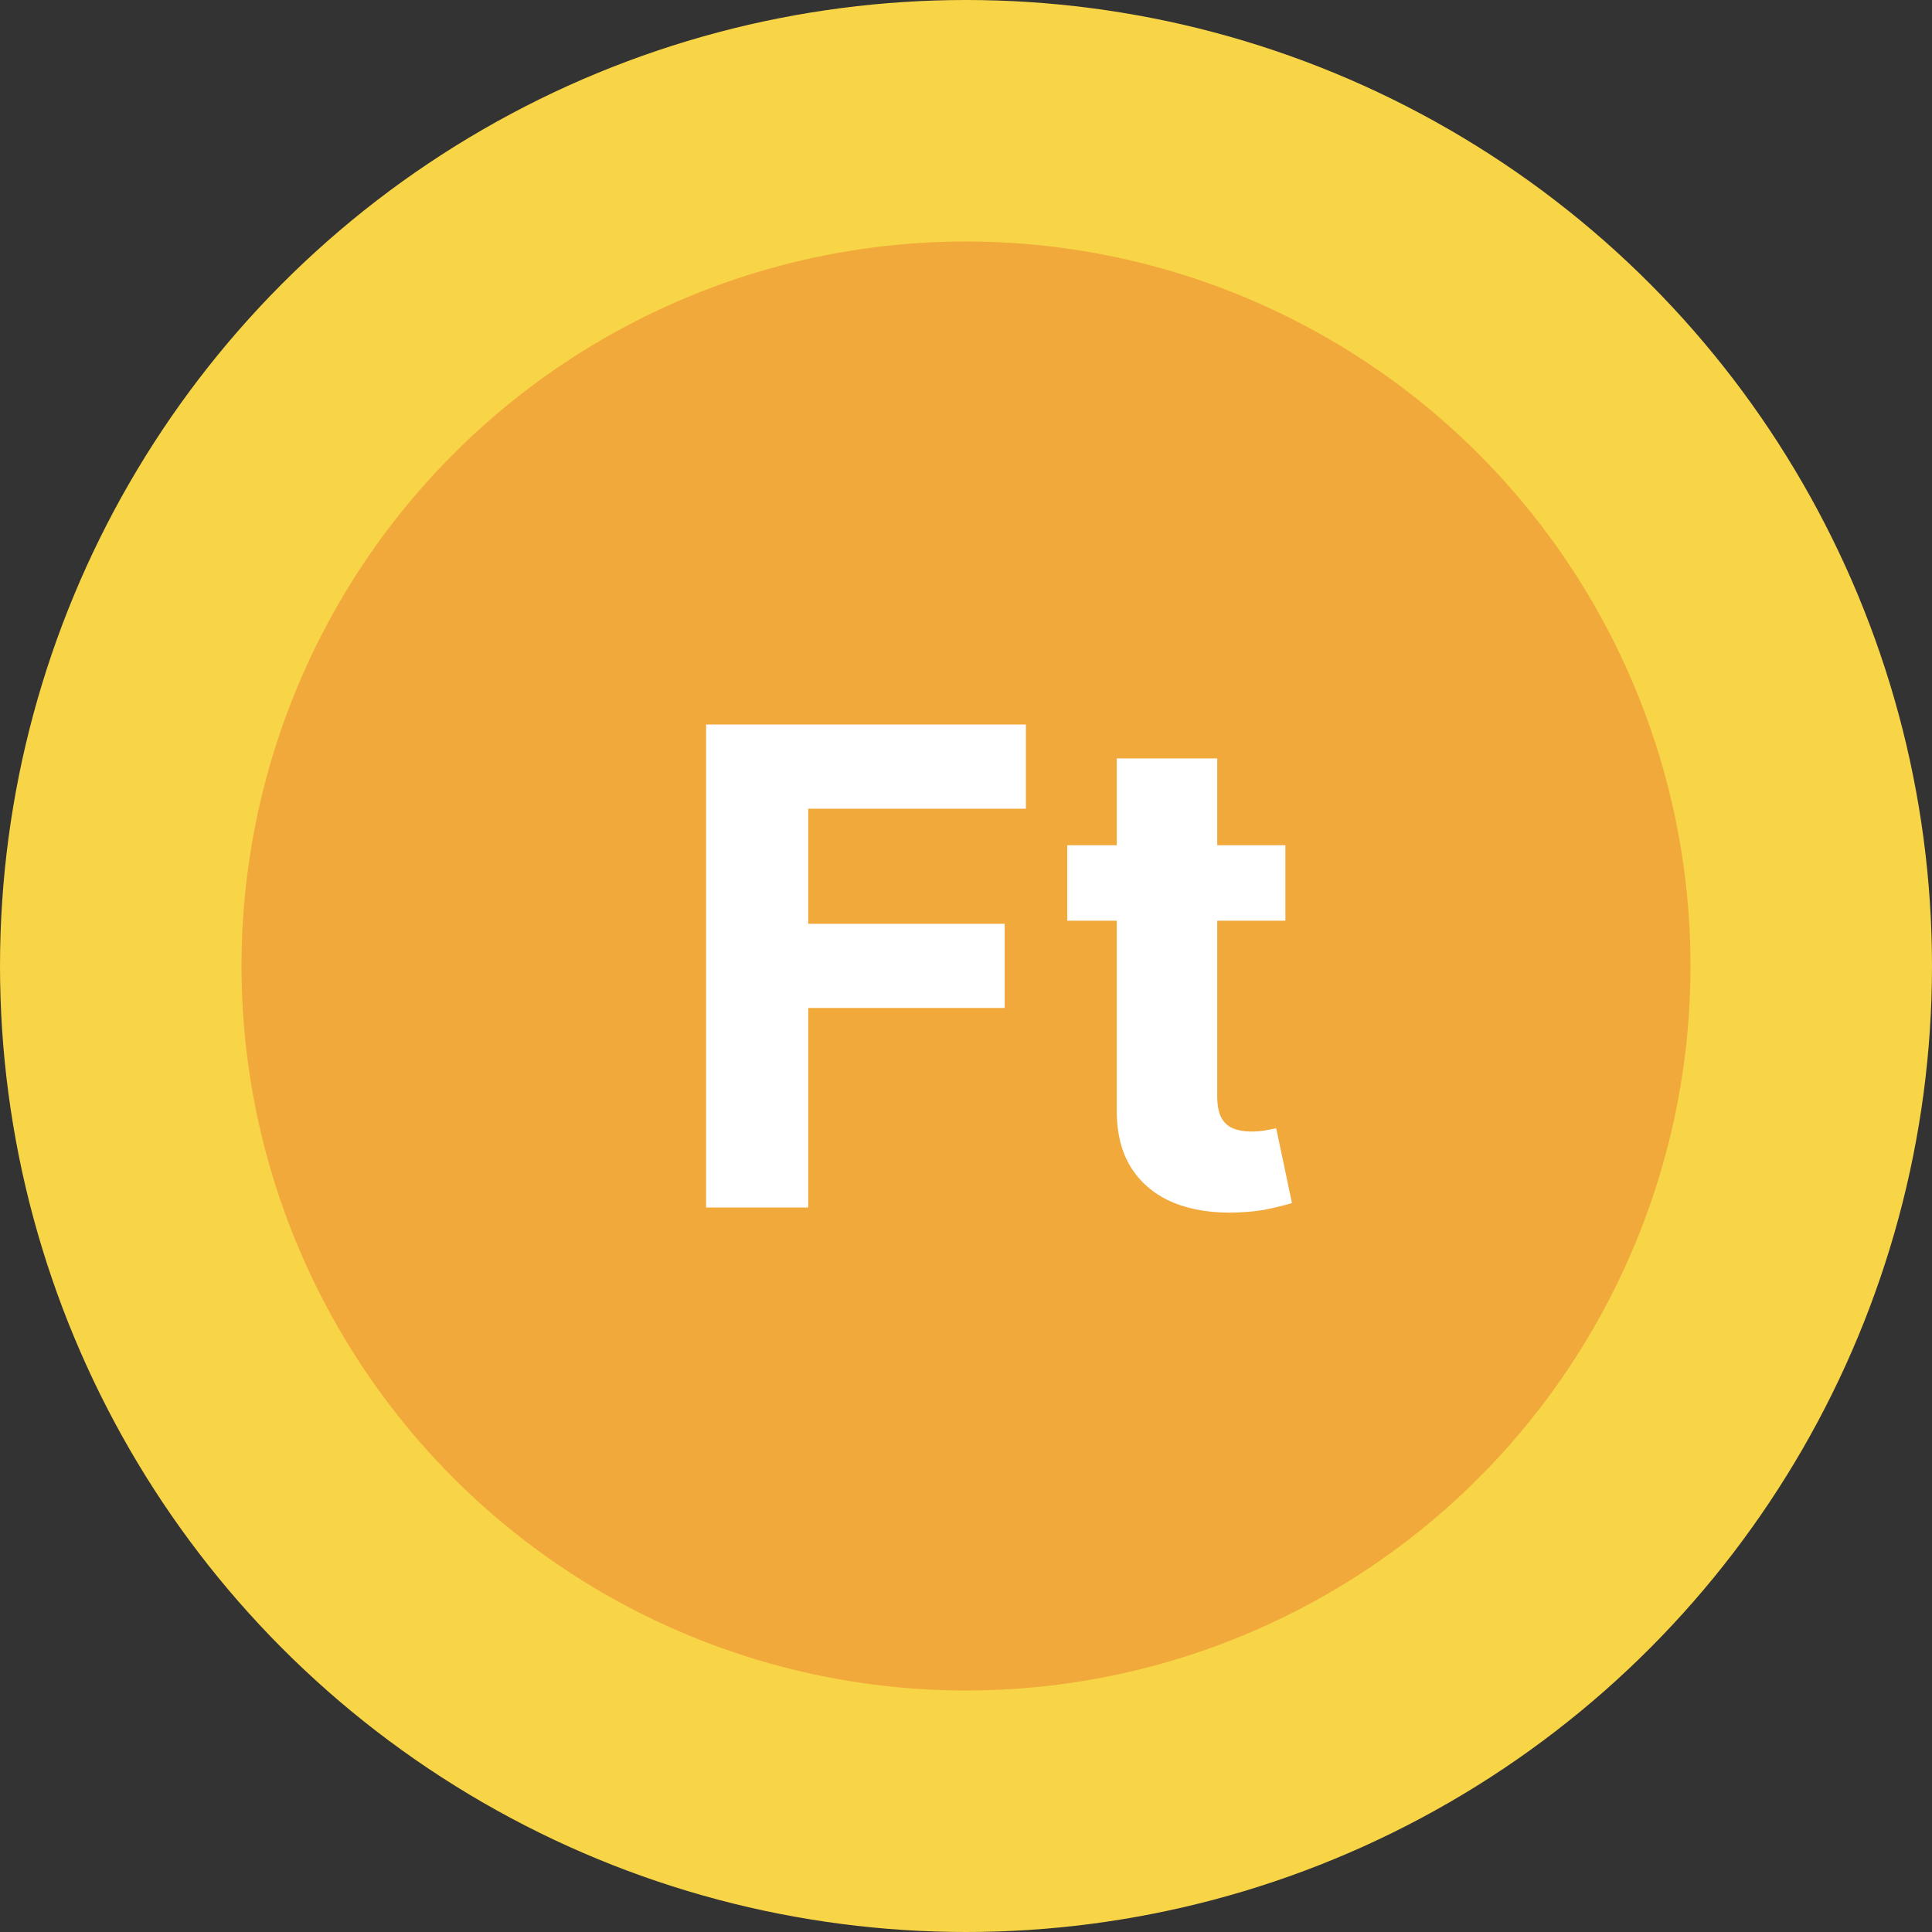
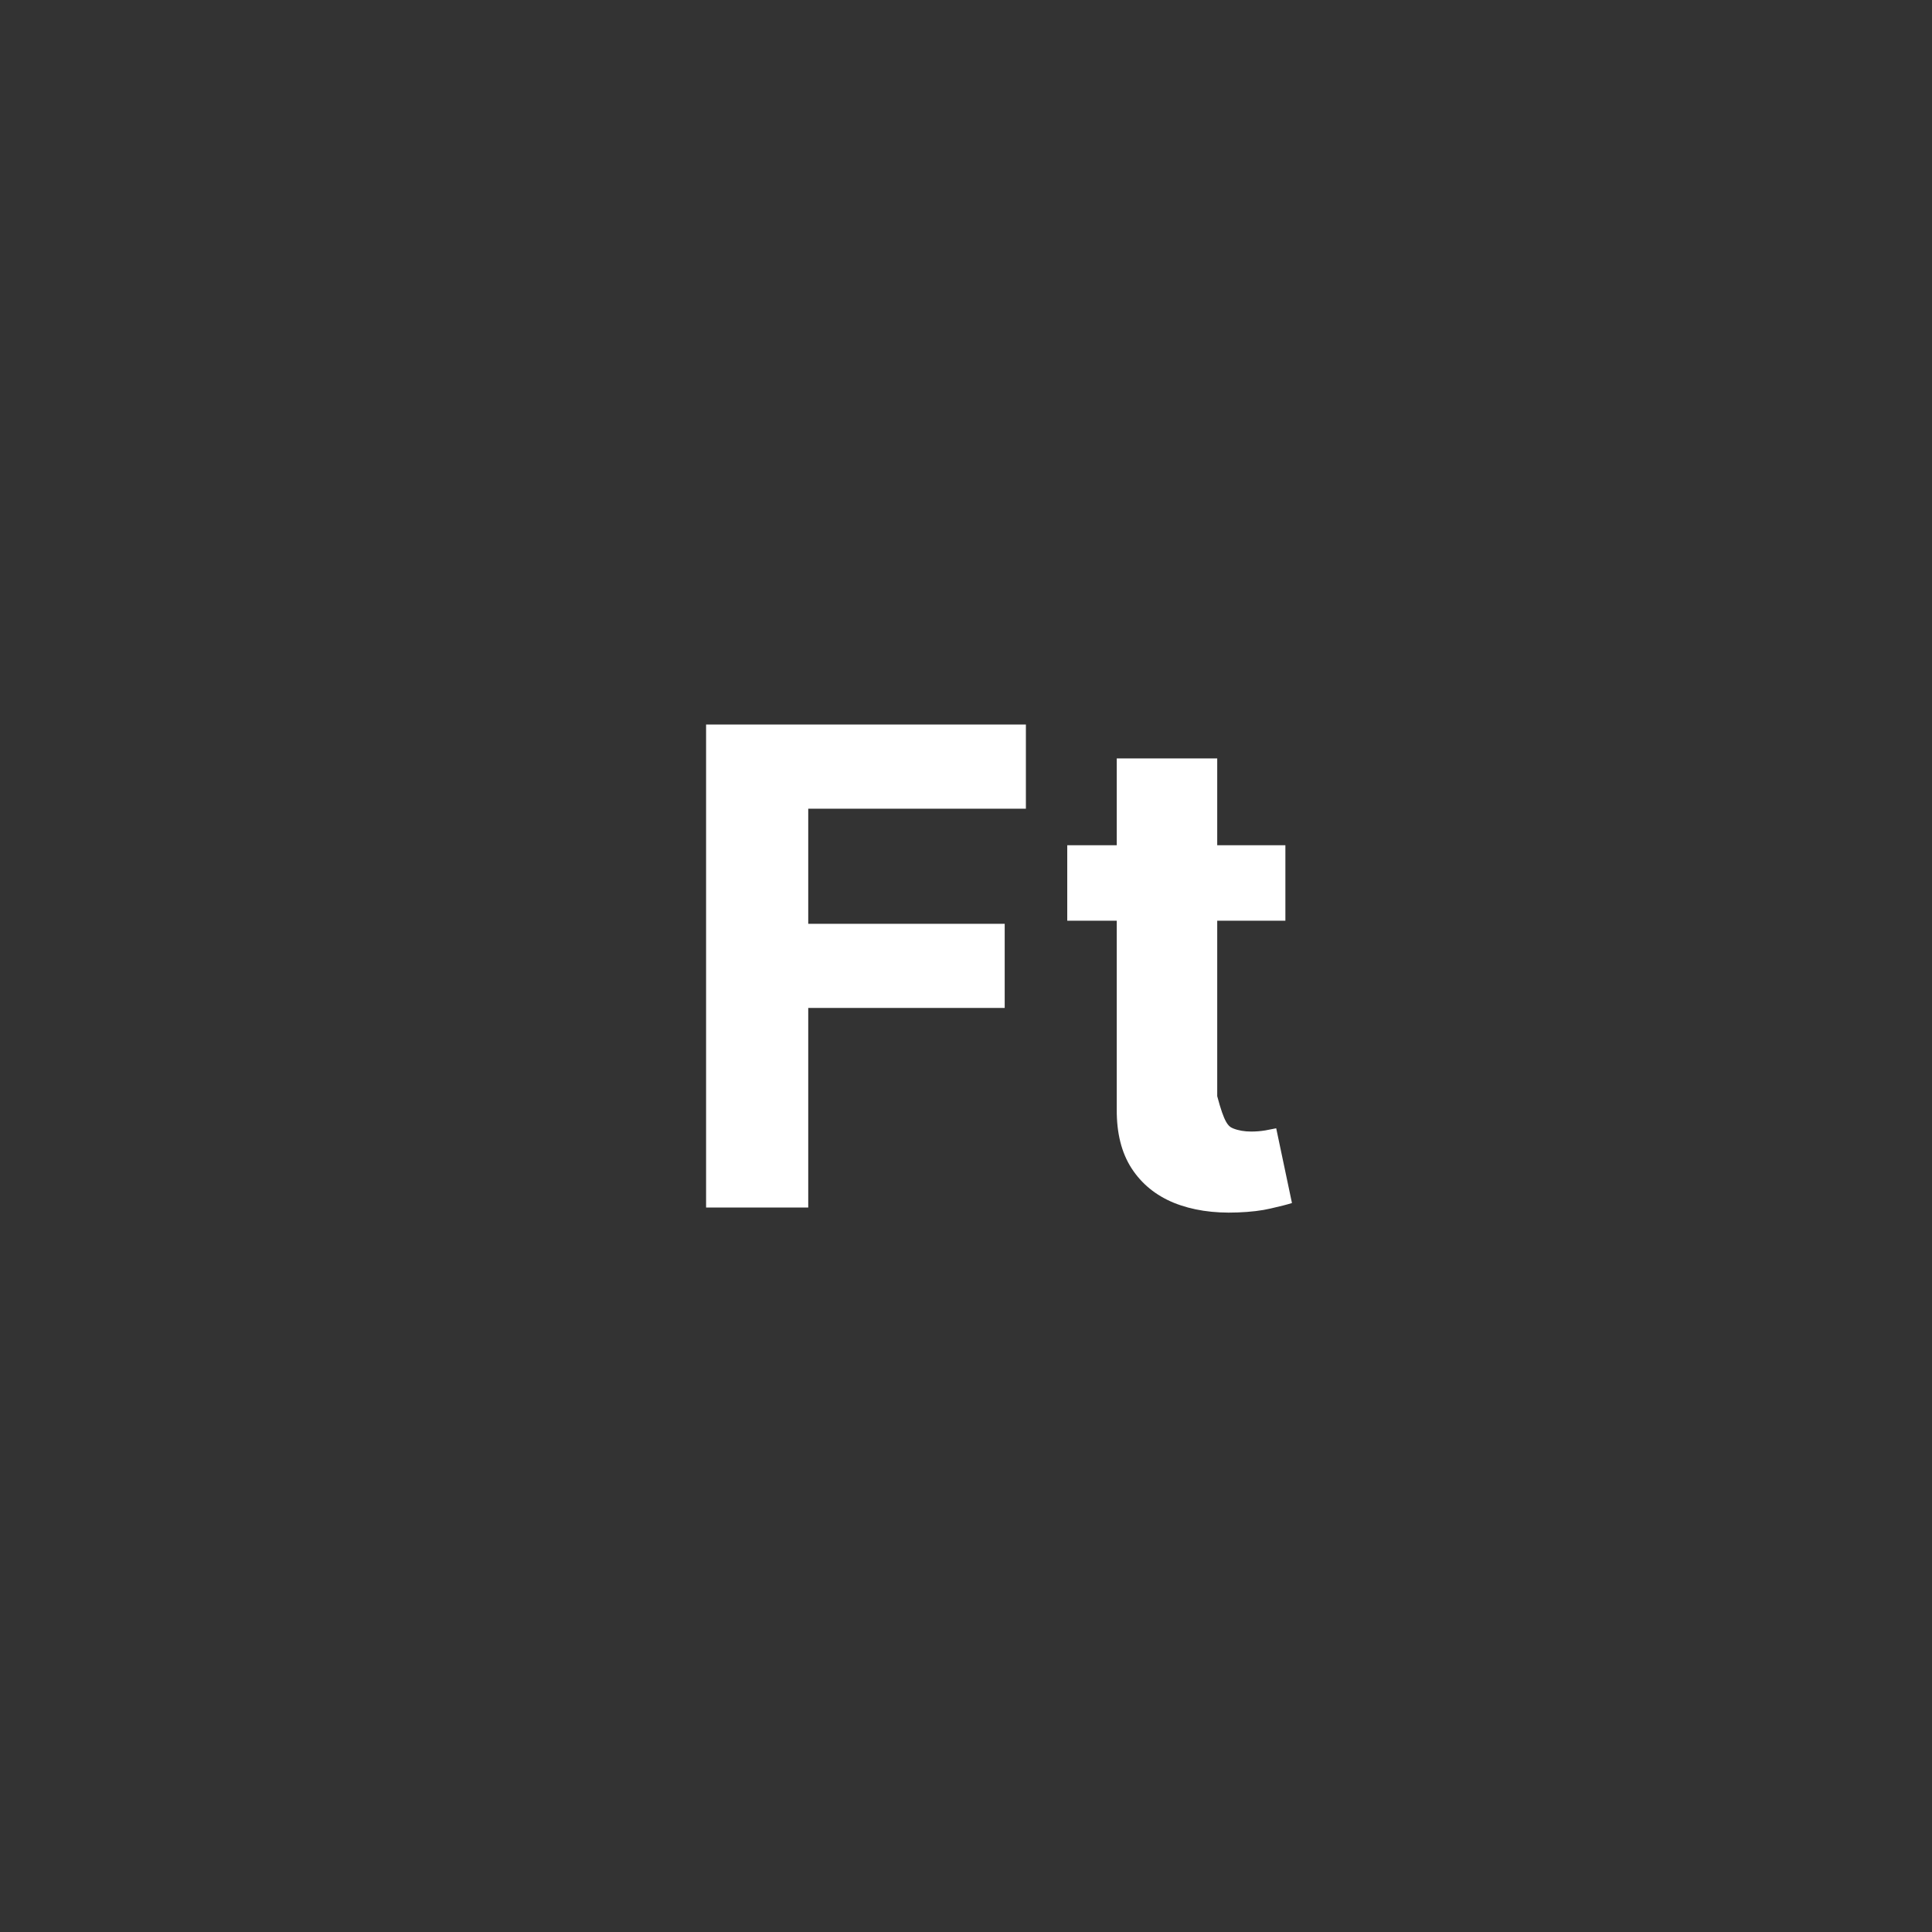
<svg xmlns="http://www.w3.org/2000/svg" width="32" height="32" viewBox="0 0 32 32" fill="none">
  <rect x="0" y="0" width="32" height="32" fill="#333333" stroke="none" />
-   <circle cx="16" cy="16" r="16" fill="#F8D447" />
-   <circle cx="16" cy="16" r="12" fill="#F2A93B" />
-   <path d="M11.695 20V12H16.992V13.395H13.387V15.301H16.641V16.695H13.387V20H11.695ZM21.29 14V15.25H17.677V14H21.29ZM18.497 12.562H20.161V18.156C20.161 18.31 20.185 18.43 20.231 18.516C20.278 18.599 20.343 18.658 20.427 18.691C20.513 18.725 20.612 18.742 20.724 18.742C20.802 18.742 20.88 18.736 20.958 18.723C21.036 18.707 21.096 18.695 21.138 18.688L21.399 19.926C21.316 19.952 21.199 19.982 21.048 20.016C20.897 20.052 20.713 20.074 20.497 20.082C20.096 20.098 19.744 20.044 19.442 19.922C19.143 19.799 18.91 19.609 18.743 19.352C18.576 19.094 18.494 18.768 18.497 18.375V12.562Z" fill="white" />
+   <path d="M11.695 20V12H16.992V13.395H13.387V15.301H16.641V16.695H13.387V20H11.695ZM21.29 14V15.25H17.677V14H21.29ZM18.497 12.562H20.161V18.156C20.278 18.599 20.343 18.658 20.427 18.691C20.513 18.725 20.612 18.742 20.724 18.742C20.802 18.742 20.88 18.736 20.958 18.723C21.036 18.707 21.096 18.695 21.138 18.688L21.399 19.926C21.316 19.952 21.199 19.982 21.048 20.016C20.897 20.052 20.713 20.074 20.497 20.082C20.096 20.098 19.744 20.044 19.442 19.922C19.143 19.799 18.91 19.609 18.743 19.352C18.576 19.094 18.494 18.768 18.497 18.375V12.562Z" fill="white" />
</svg>